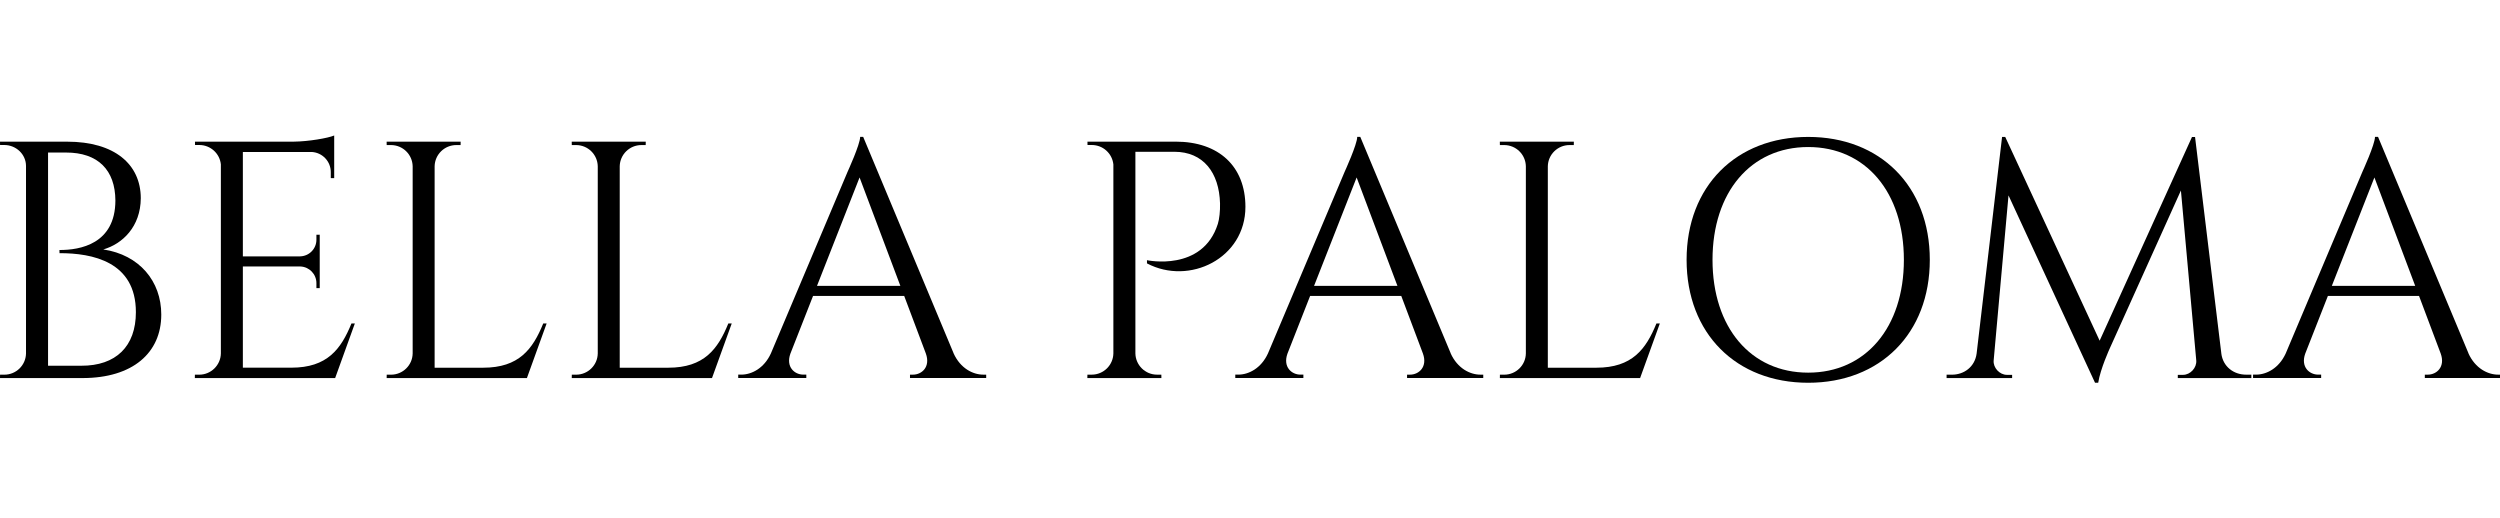
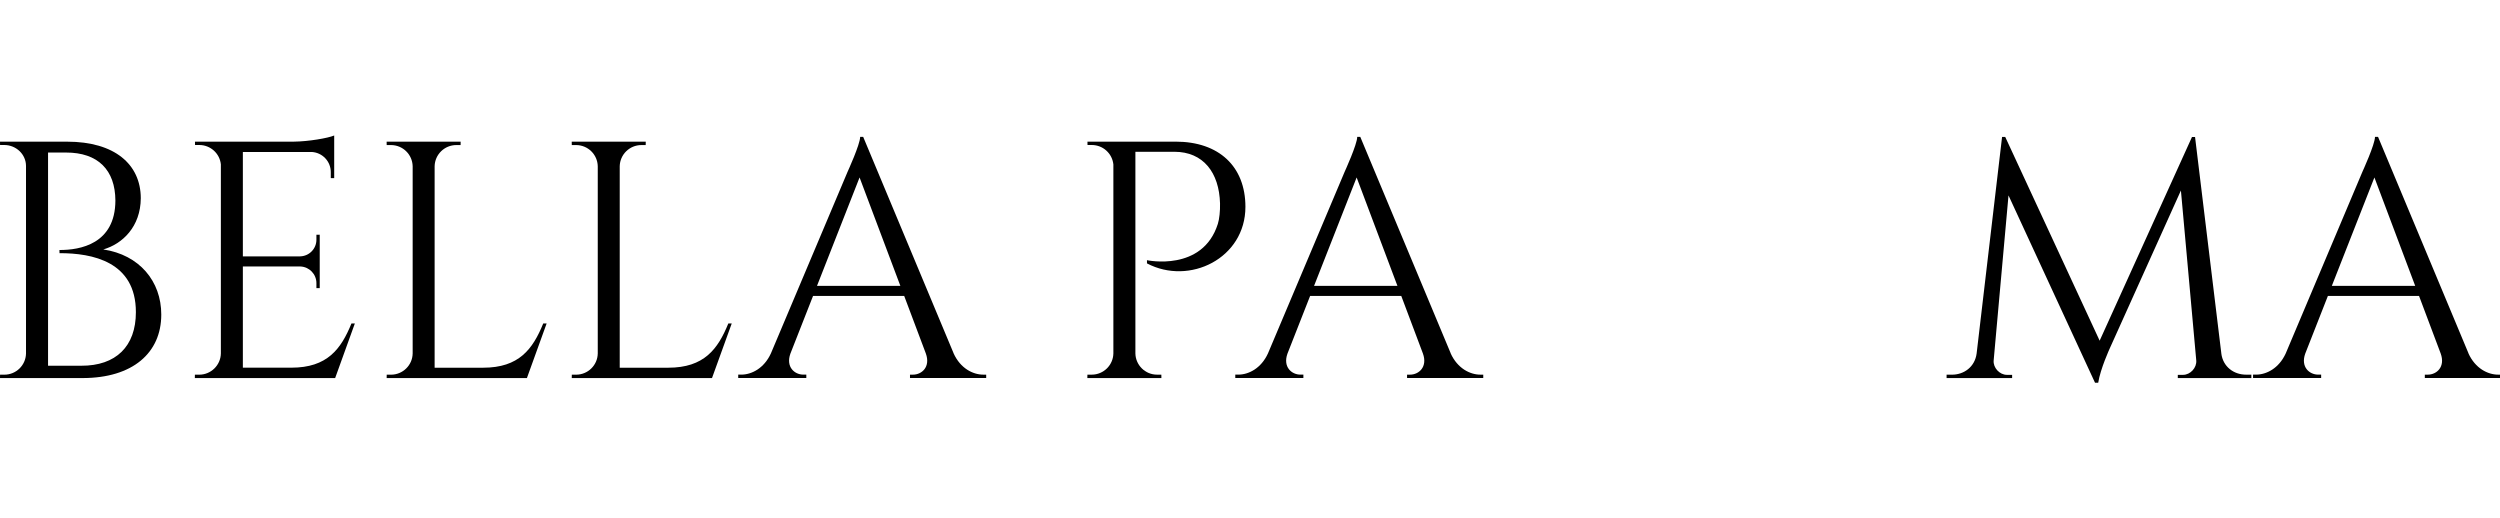
<svg xmlns="http://www.w3.org/2000/svg" width="738" height="153" viewBox="0 0 738 153" fill="none">
  <g clip-path="url(#clip0_8115_12055)">
    <path d="M19.831 41.821C33.835 41.821 41.527 48.497 41.56 58.488C41.519 66.944 36.127 72.021 30.49 73.637C41.124 75.22 47.617 82.996 47.608 92.871C47.608 104.133 39.218 111.605 24.334 111.605H0L0.016 110.605H1.282C4.758 110.605 7.577 107.841 7.676 104.404V48.989C7.676 45.553 4.75 42.805 1.266 42.805H0.016L0 41.812H19.831V41.821ZM23.981 107.964C34.229 108.013 40.122 102.23 40.113 92.15C40.122 77.205 27.235 74.72 17.571 74.736L17.546 73.801C23.636 73.826 34.024 72.03 34.065 59.209C34.024 50.195 28.936 45.011 19.461 45.028H14.185V107.972H23.981V107.964Z" fill="black" />
    <path d="M98.919 111.597H57.516L57.532 110.605H58.798C62.29 110.605 65.134 107.808 65.2 104.338V48.514C64.863 45.307 62.142 42.805 58.839 42.805H57.573L57.557 41.813H86.748C91.054 41.772 96.799 40.779 98.656 40V52.59L97.645 52.574V50.794C97.645 47.628 95.172 45.053 92.057 44.864H71.692V75.68H88.572C91.252 75.631 93.405 73.457 93.405 70.767V69.298L94.383 69.282V85.055H93.405V83.579C93.405 80.929 91.309 78.772 88.679 78.665H71.692V108.538H86.017C96.602 108.538 100.662 103.075 103.752 95.48H104.754L98.944 111.581L98.919 111.597Z" fill="black" />
    <path d="M161.363 95.498L155.545 111.599H114.141L114.157 110.606H115.423C118.916 110.606 121.759 107.809 121.817 104.34V49.09C121.751 45.62 118.916 42.823 115.415 42.823H114.149L114.133 41.822H135.985L135.969 42.823H134.703C131.21 42.823 128.367 45.62 128.301 49.09V108.548H142.626C153.211 108.548 157.27 103.085 160.361 95.49H161.363V95.498Z" fill="black" />
    <path d="M216.004 95.498L210.185 111.599H168.782L168.798 110.606H170.064C173.556 110.606 176.4 107.809 176.458 104.34V49.09C176.392 45.62 173.556 42.823 170.055 42.823H168.79L168.773 41.822H190.626L190.609 42.823H189.344C185.851 42.823 183.007 45.62 182.942 49.09V108.548H197.266C207.851 108.548 211.911 103.085 215.001 95.49H216.004V95.498Z" fill="black" />
    <path d="M281.507 104.322C283.528 108.759 287.218 110.597 290.284 110.597H291.122V111.589H268.629V110.597H269.508C272.088 110.597 274.759 108.333 273.305 104.338L266.919 87.36H240.013L233.323 104.396C231.918 108.349 234.572 110.589 237.144 110.589H238.024V111.581H217.922V110.589H218.818C221.858 110.589 225.548 108.751 227.57 104.322L250.22 50.679C250.22 50.679 253.918 42.6 253.918 40.41H254.814L281.515 104.314L281.507 104.322ZM265.785 84.382L253.745 52.385L241.18 84.382H265.785Z" fill="black" />
    <path d="M347.053 41.812C359.824 41.812 367.648 49.129 367.648 61.063C367.648 76.262 351.121 84.349 338.588 77.755V76.811C338.588 76.811 355.008 80.347 359.512 66.075C359.955 64.672 360.21 62.269 360.153 60.062C359.906 50.909 355.181 44.806 346.683 44.806H335.169V104.33C335.235 107.8 338.07 110.597 341.563 110.597H342.829L342.845 111.597H320.984L321.001 110.597H322.266C325.759 110.597 328.603 107.8 328.668 104.33V48.547C328.34 45.323 325.619 42.805 322.299 42.805H321.034L321.017 41.812H347.044H347.053Z" fill="black" />
    <path d="M428.241 104.322C430.263 108.759 433.953 110.597 437.018 110.597H437.856V111.589H415.363V110.597H416.242C418.823 110.597 421.494 108.333 420.039 104.338L413.654 87.36H386.747L380.057 104.396C378.652 108.349 381.306 110.589 383.879 110.589H384.758V111.581H364.656V110.589H365.552C368.593 110.589 372.283 108.751 374.305 104.322L396.954 50.679C396.954 50.679 400.652 42.6 400.652 40.41H401.556L428.257 104.314L428.241 104.322ZM412.519 84.382L400.48 52.385L387.914 84.382H412.519Z" fill="black" />
-     <path d="M489.98 95.498L484.162 111.599H442.758L442.775 110.606H444.04C447.533 110.606 450.377 107.809 450.434 104.34V49.09C450.368 45.62 447.533 42.823 444.032 42.823H442.766L442.75 41.822H464.602L464.586 42.823H463.32C459.828 42.823 456.984 45.62 456.918 49.09V108.548H471.243C481.828 108.548 485.888 103.085 488.978 95.49H489.98V95.498Z" fill="black" />
-     <path d="M569.678 76.705C569.678 98.474 555.016 112.991 533.78 112.991C512.544 112.991 497.883 98.474 497.883 76.705C497.883 54.936 512.544 40.418 533.78 40.418C555.016 40.418 569.678 54.936 569.678 76.705ZM562.026 76.705C562.026 56.724 550.726 43.404 533.78 43.404C516.834 43.404 505.534 56.724 505.534 76.705C505.534 96.685 516.834 110.006 533.78 110.006C550.726 110.006 562.026 96.685 562.026 76.705Z" fill="black" />
    <path d="M655.731 104.354C656.24 108.292 659.437 110.596 663.012 110.596H664.598V111.597H642.886V110.654H644.439C646.592 110.654 648.523 108.546 648.334 106.397L643.806 56.232L622.816 102.812C622.816 102.812 620.031 108.866 619.389 112.991H618.453L592.91 57.684L588.53 106.397C588.333 108.546 590.272 110.646 592.425 110.654H593.979V111.597H574.633V110.605H576.219C579.786 110.605 582.983 108.3 583.5 104.354L591.012 40.418H591.941L619.817 100.573L647.069 40.451H647.981L655.739 104.354H655.731Z" fill="black" />
    <path d="M728.686 104.322C730.708 108.759 734.398 110.597 737.463 110.597H738.302V111.589H715.808V110.597H716.688C719.268 110.597 721.939 108.333 720.484 104.338L714.099 87.36H687.192L680.503 104.396C679.097 108.349 681.752 110.589 684.324 110.589H685.203V111.581H665.102V110.589H665.997C669.038 110.589 672.728 108.751 674.75 104.322L697.399 50.679C697.399 50.679 701.098 42.6 701.098 40.41H702.002L728.703 104.314L728.686 104.322ZM712.965 84.382L700.925 52.385L688.359 84.382H712.965Z" fill="black" />
  </g>
  <defs>
    <clipPath id="clip0_8115_12055">
      <rect width="738" height="73" fill="white" transform="translate(0 40)" />
    </clipPath>
  </defs>
</svg>